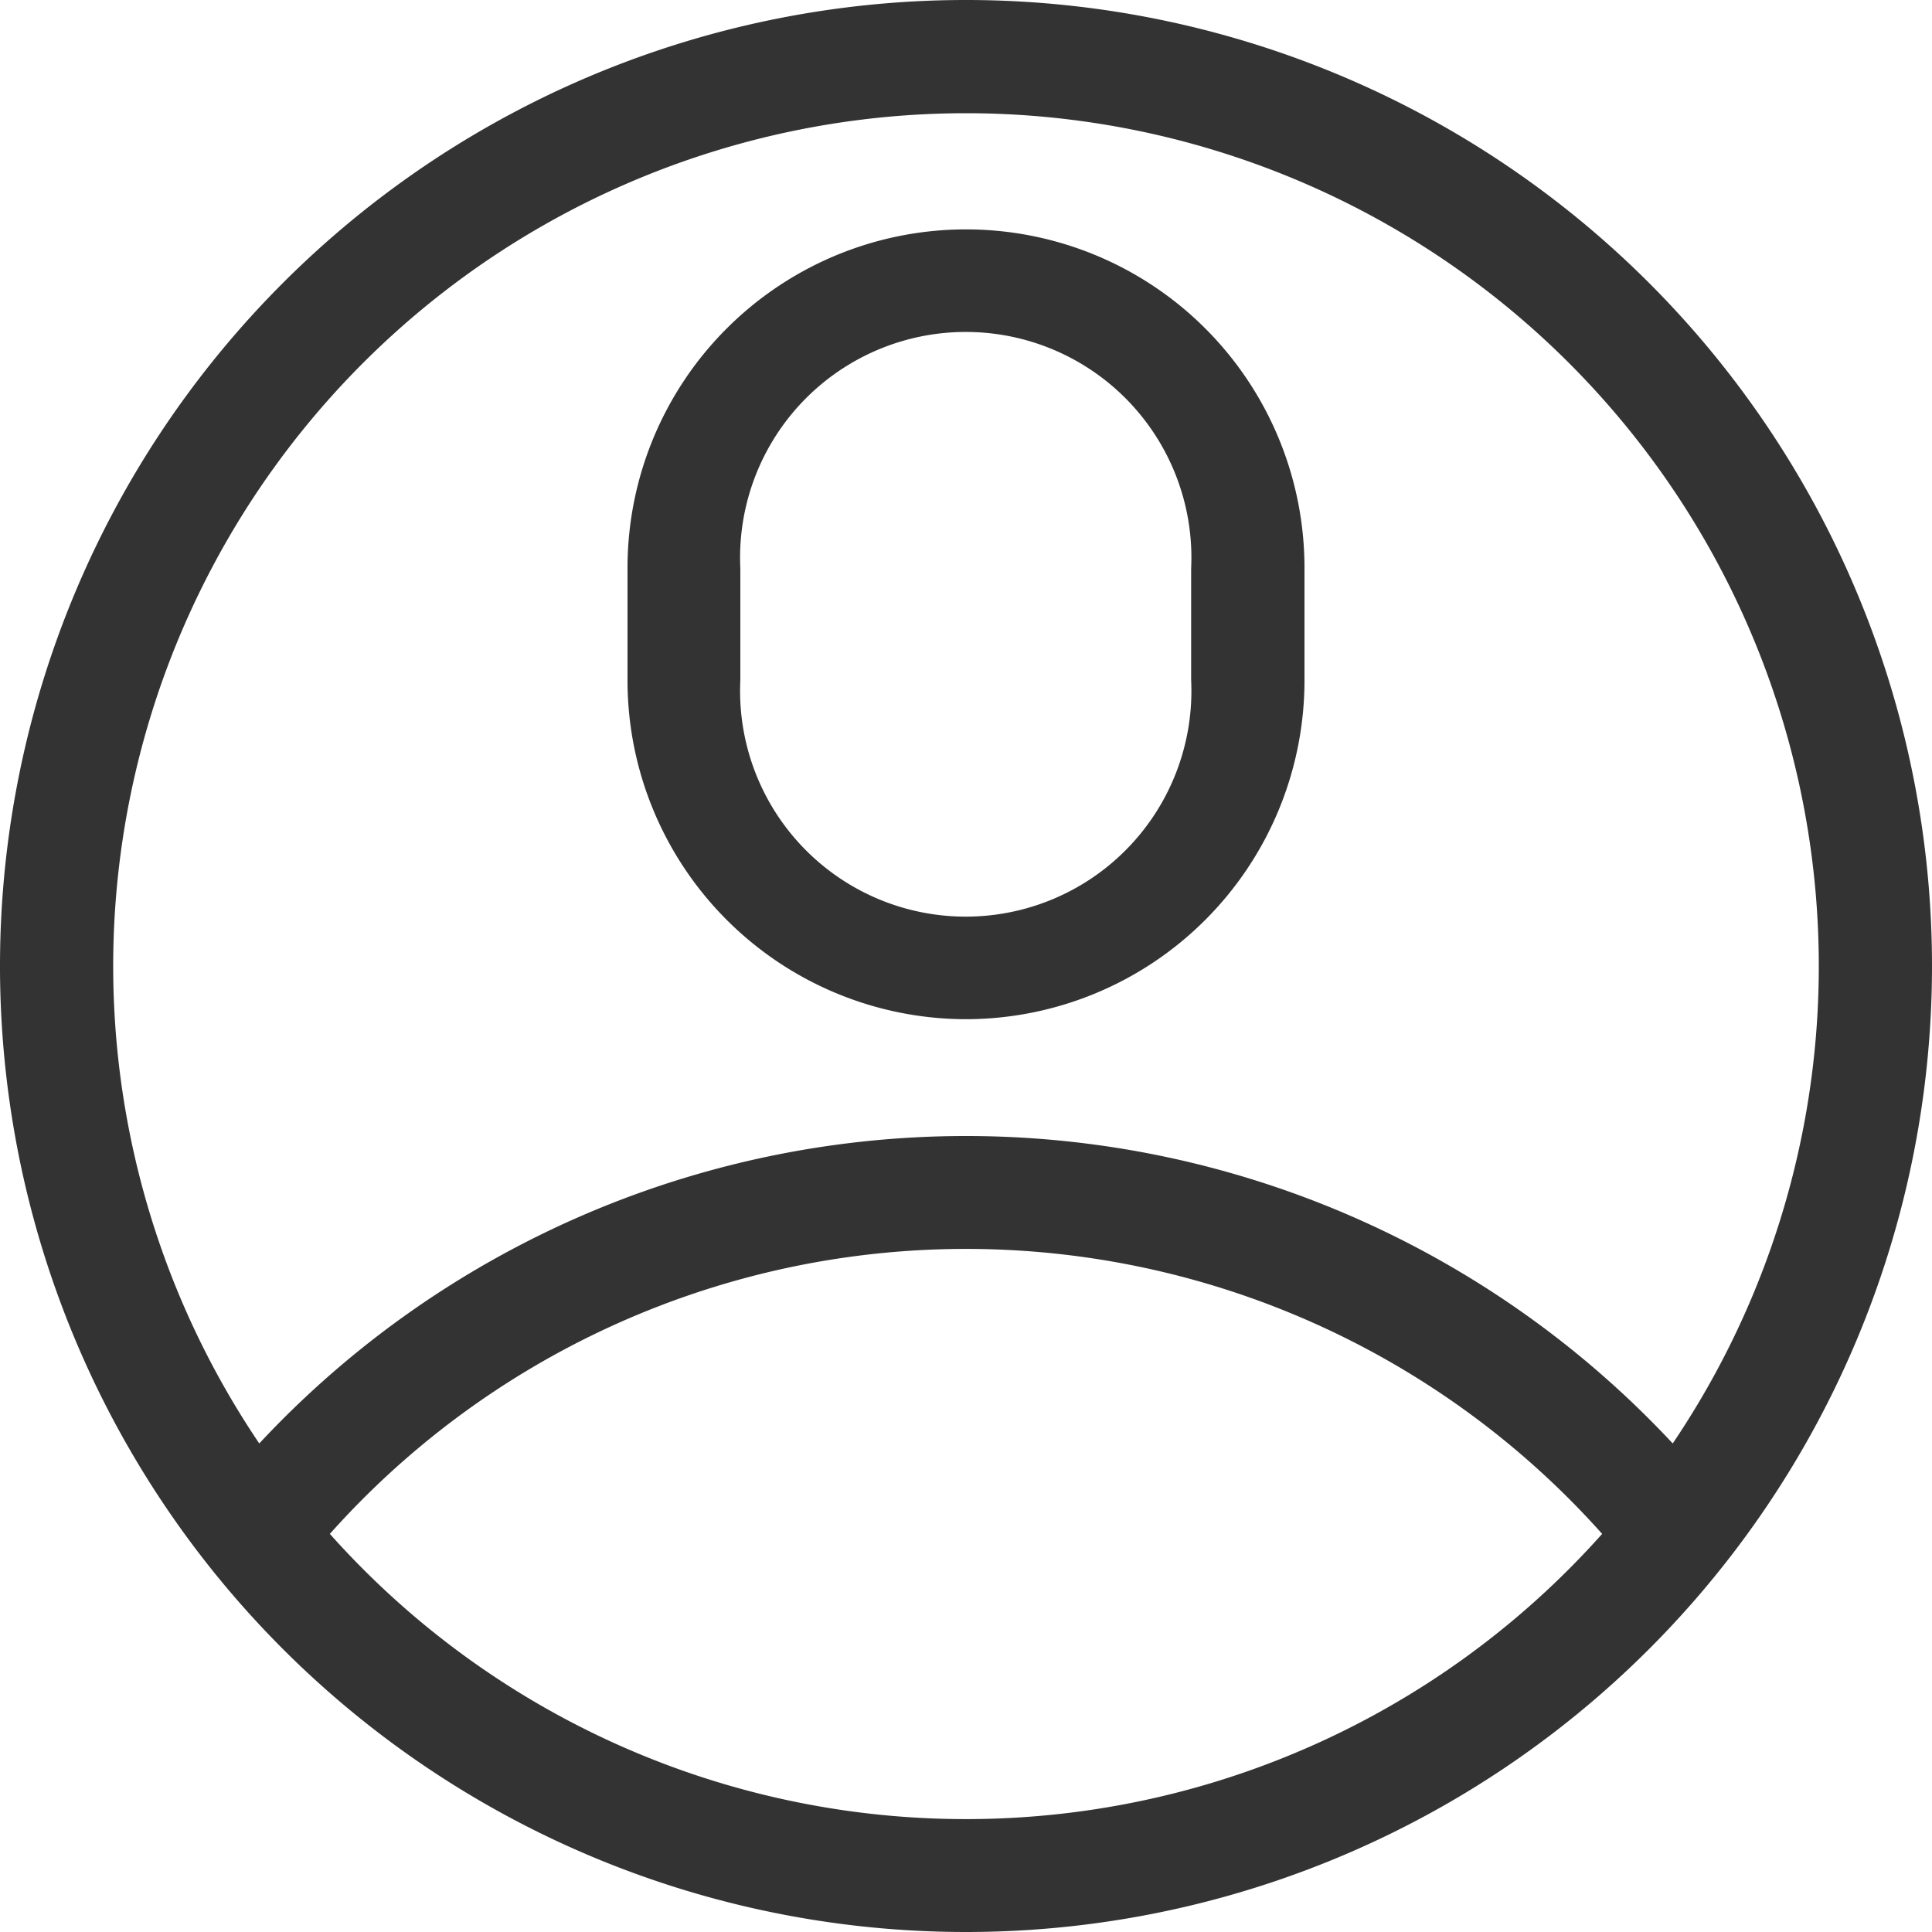
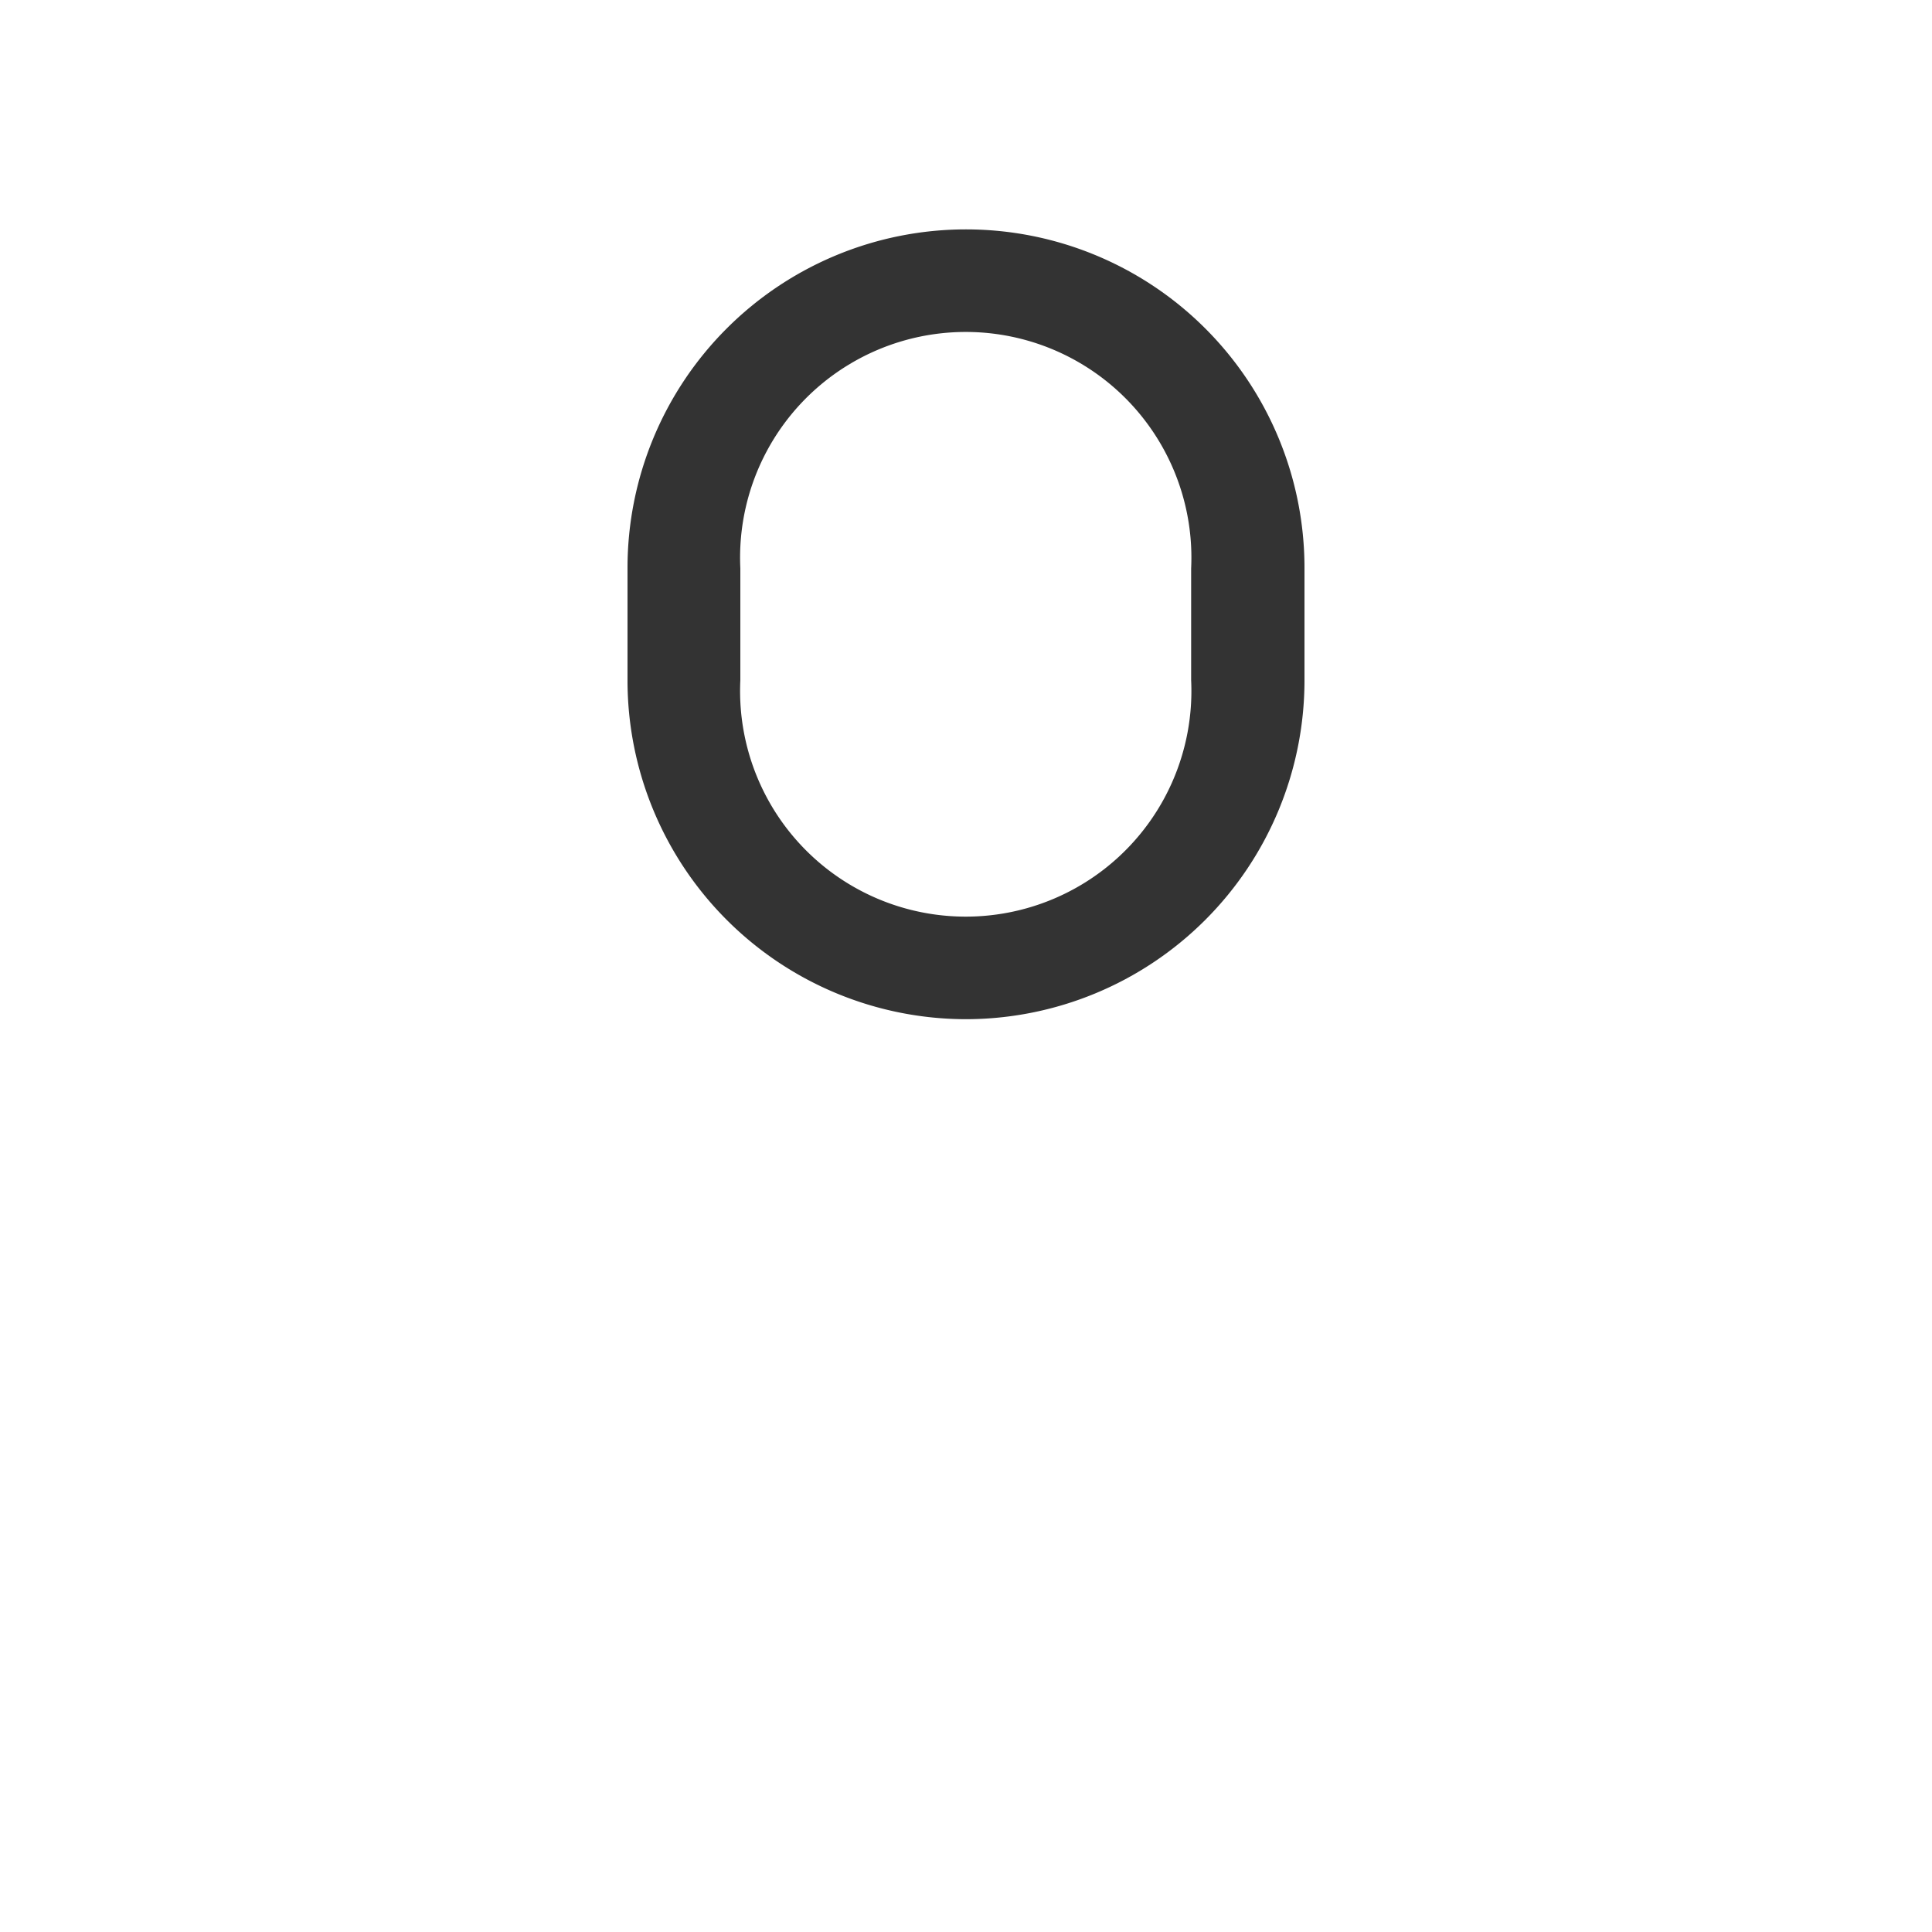
<svg xmlns="http://www.w3.org/2000/svg" id="account" width="15" height="15" viewBox="0 0 15 15">
-   <path id="Path_182" data-name="Path 182" d="M15,7.5A7.5,7.5,0,1,0,7.5,15,7.5,7.5,0,0,0,15,7.5ZM7.5.879a6.622,6.622,0,0,1,5.487,10.328,7.5,7.5,0,0,0-10.974,0A6.622,6.622,0,0,1,7.5.879ZM2.561,11.909a6.619,6.619,0,0,1,9.878,0A6.615,6.615,0,0,1,2.561,11.909Zm0,0" fill="#333" />
  <path id="Path_183" data-name="Path 183" d="M168.628,67.132a2.631,2.631,0,0,0,2.628-2.628v-.876a2.628,2.628,0,1,0-5.256,0V64.5A2.631,2.631,0,0,0,168.628,67.132Zm-1.752-3.5a1.752,1.752,0,1,1,3.5,0V64.5a1.752,1.752,0,1,1-3.5,0Zm0,0" transform="translate(-161.128 -59.219)" fill="#333" />
</svg>